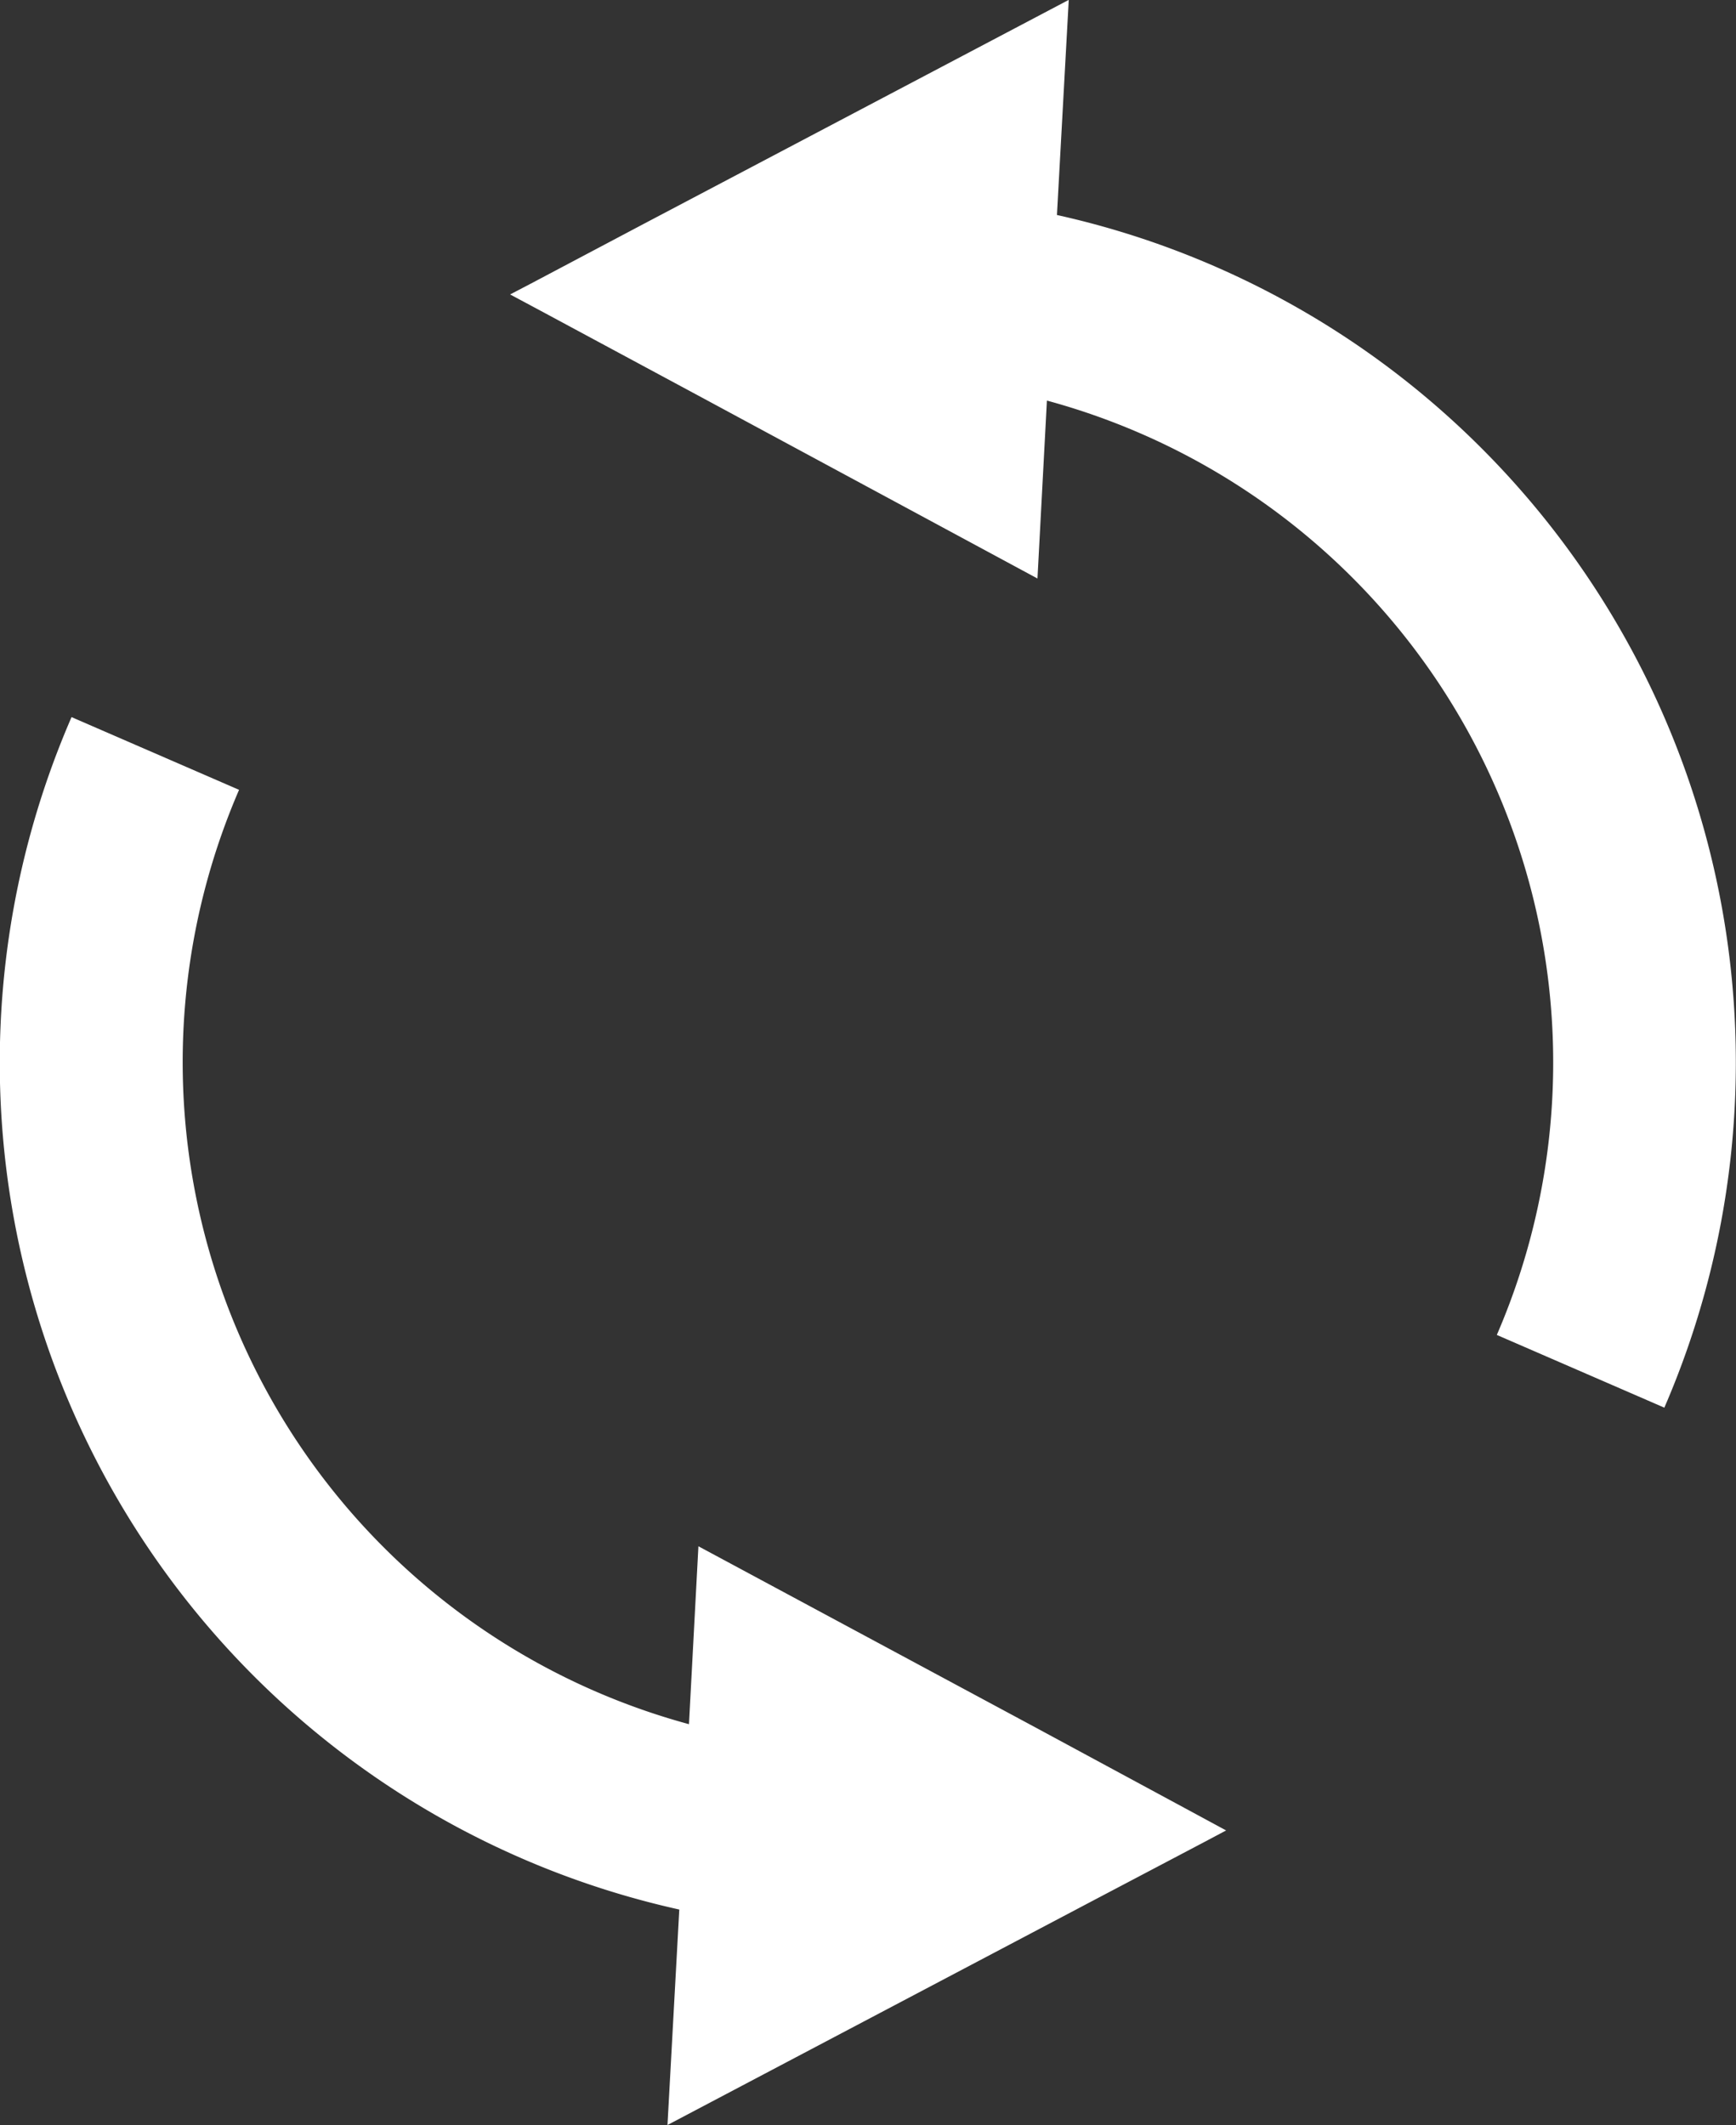
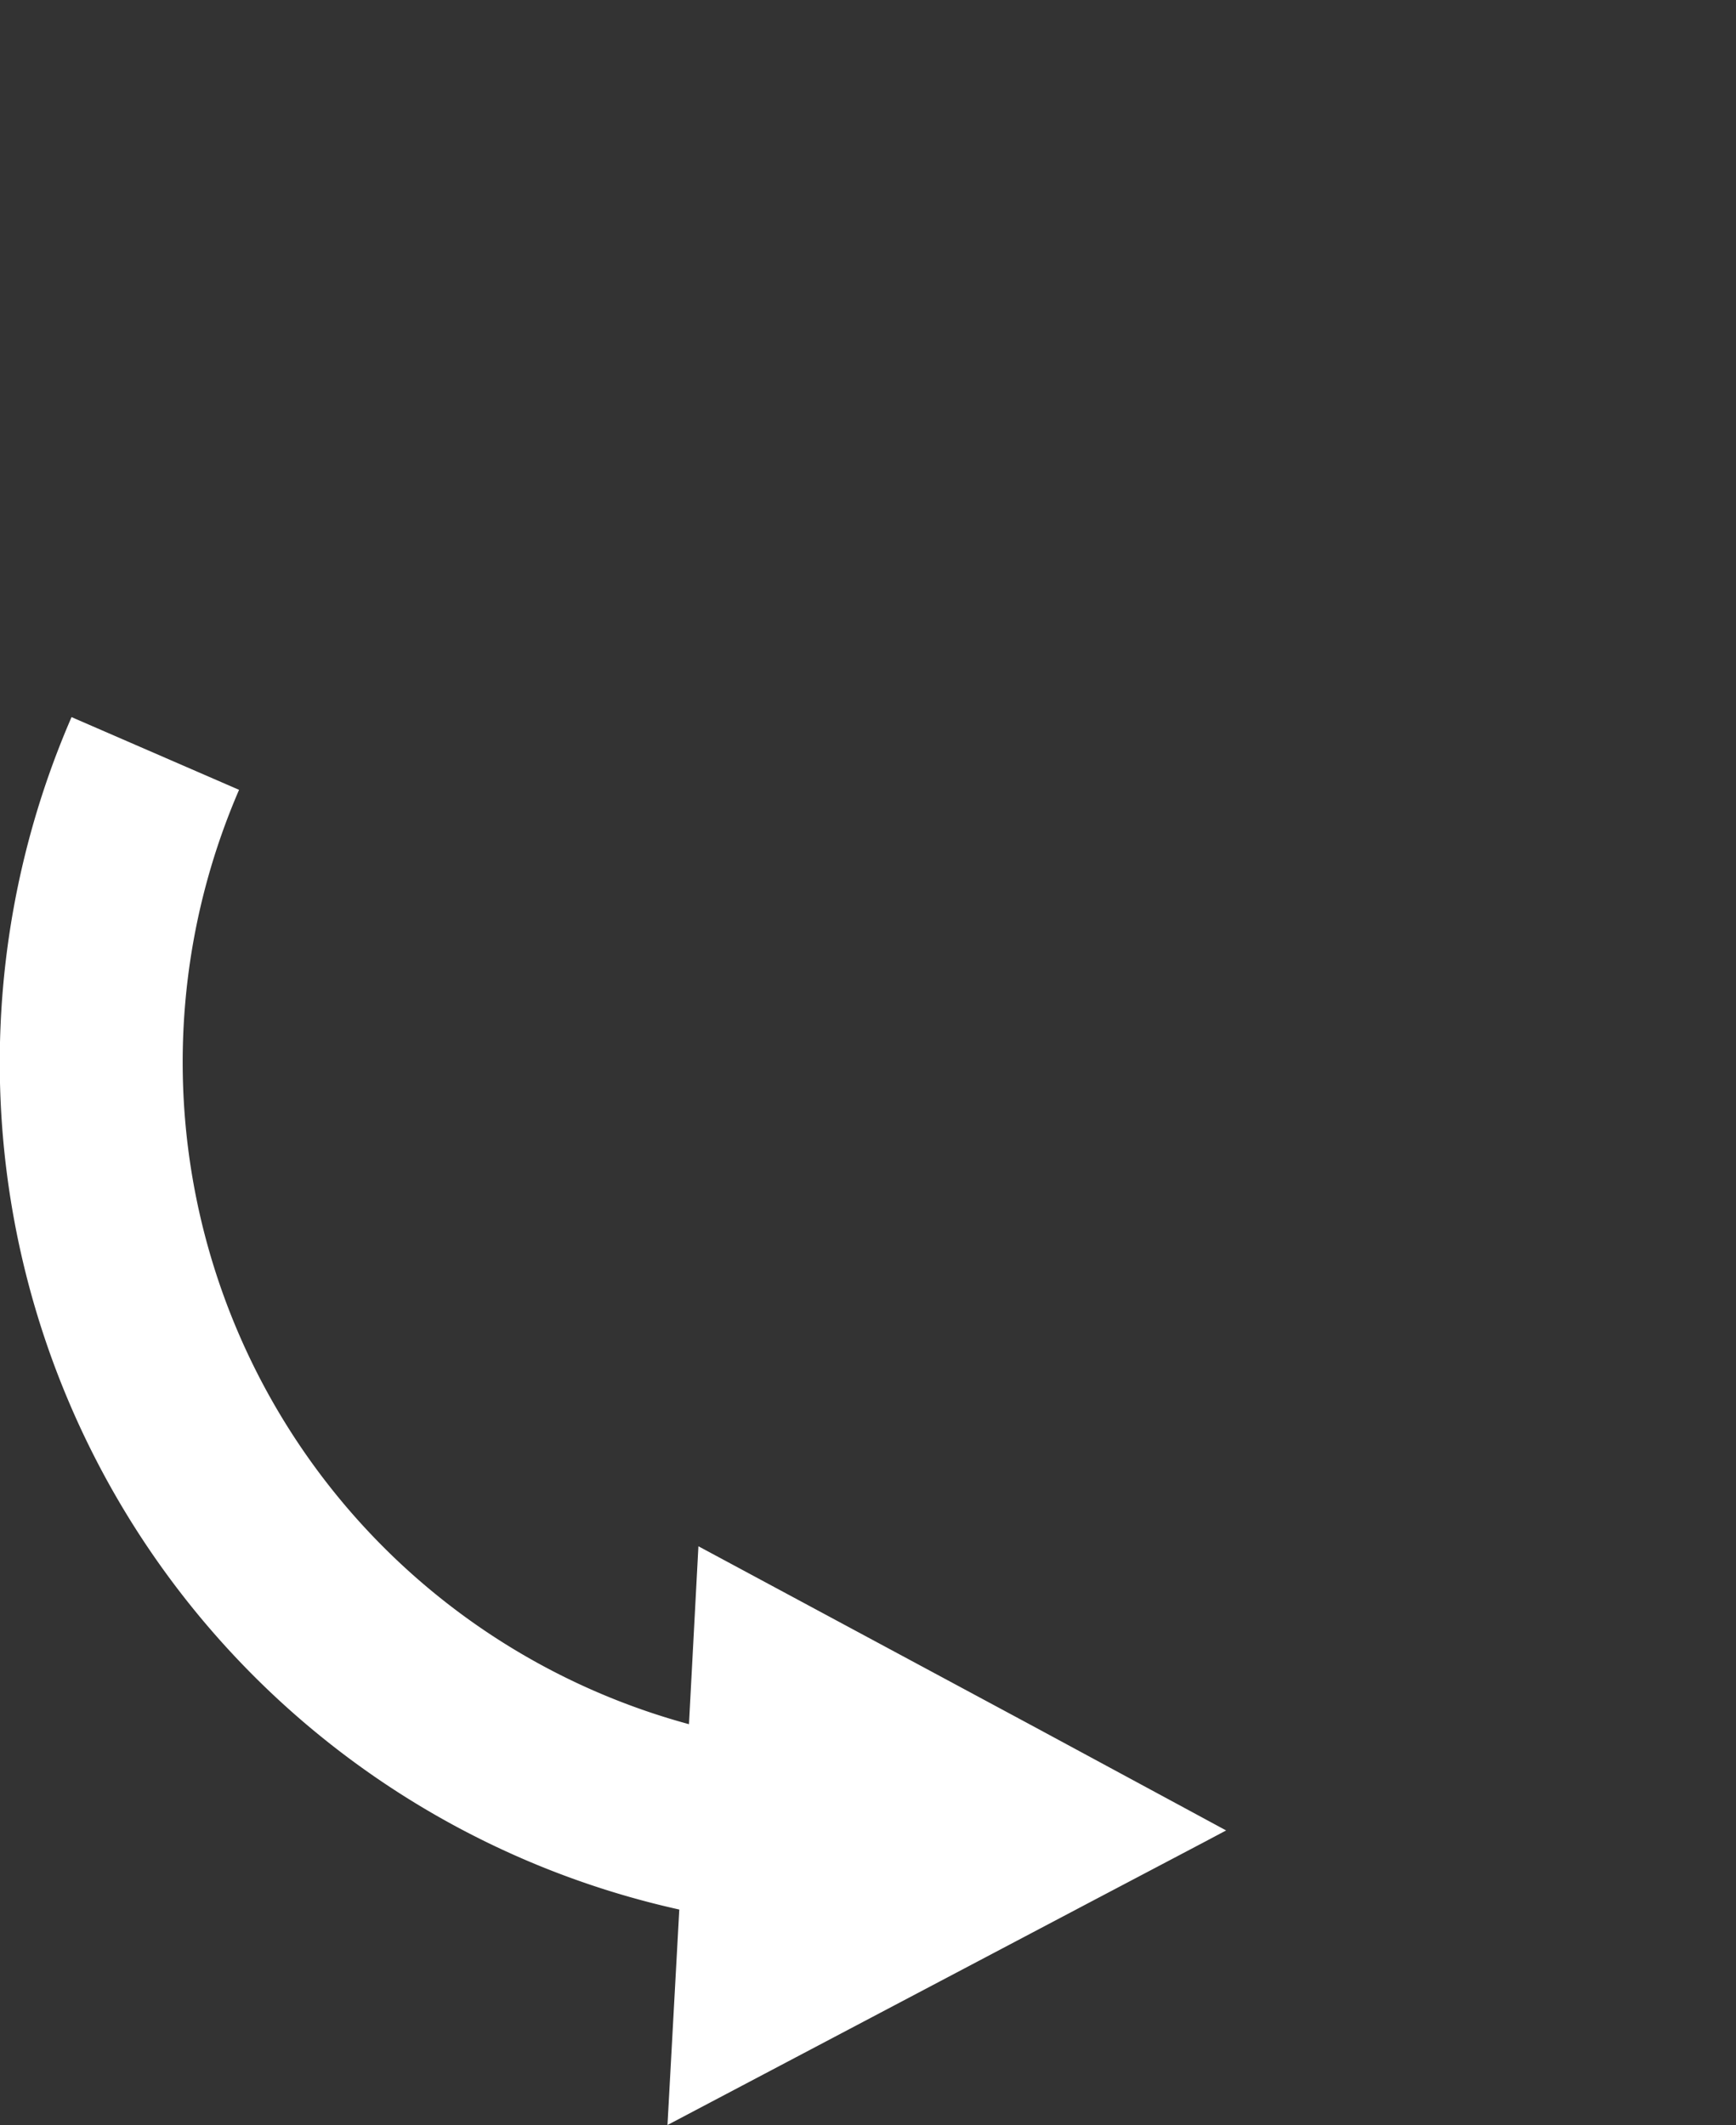
<svg xmlns="http://www.w3.org/2000/svg" width="14.705" height="18" viewBox="0 0 14.705 18">
  <rect x="0" y="0" width="14.705" height="18" fill="#333333" stroke="none" />
  <g transform="translate(-46.865)">
-     <path d="M177.813,3.8a7.33,7.33,0,0,0-3.6-1.979l.1-1.822-3.594,1.894-.96.508-.178.093.284.152,1.342.722L174.048,4.9l.08-1.507a5.81,5.81,0,0,1,3.811,7.914l1.419.616A7.36,7.36,0,0,0,177.813,3.8Z" transform="translate(-118.395)" fill="#fff" />
    <path d="M55.633,181.333,52.781,179.8l-.08,1.507a5.81,5.81,0,0,1-3.811-7.914l-1.419-.616a7.348,7.348,0,0,0,5.148,10.1l-.1,1.825,3.592-1.894.965-.508.175-.093-.281-.152Z" transform="translate(0 -166.703)" fill="#fff" />
  </g>
</svg>